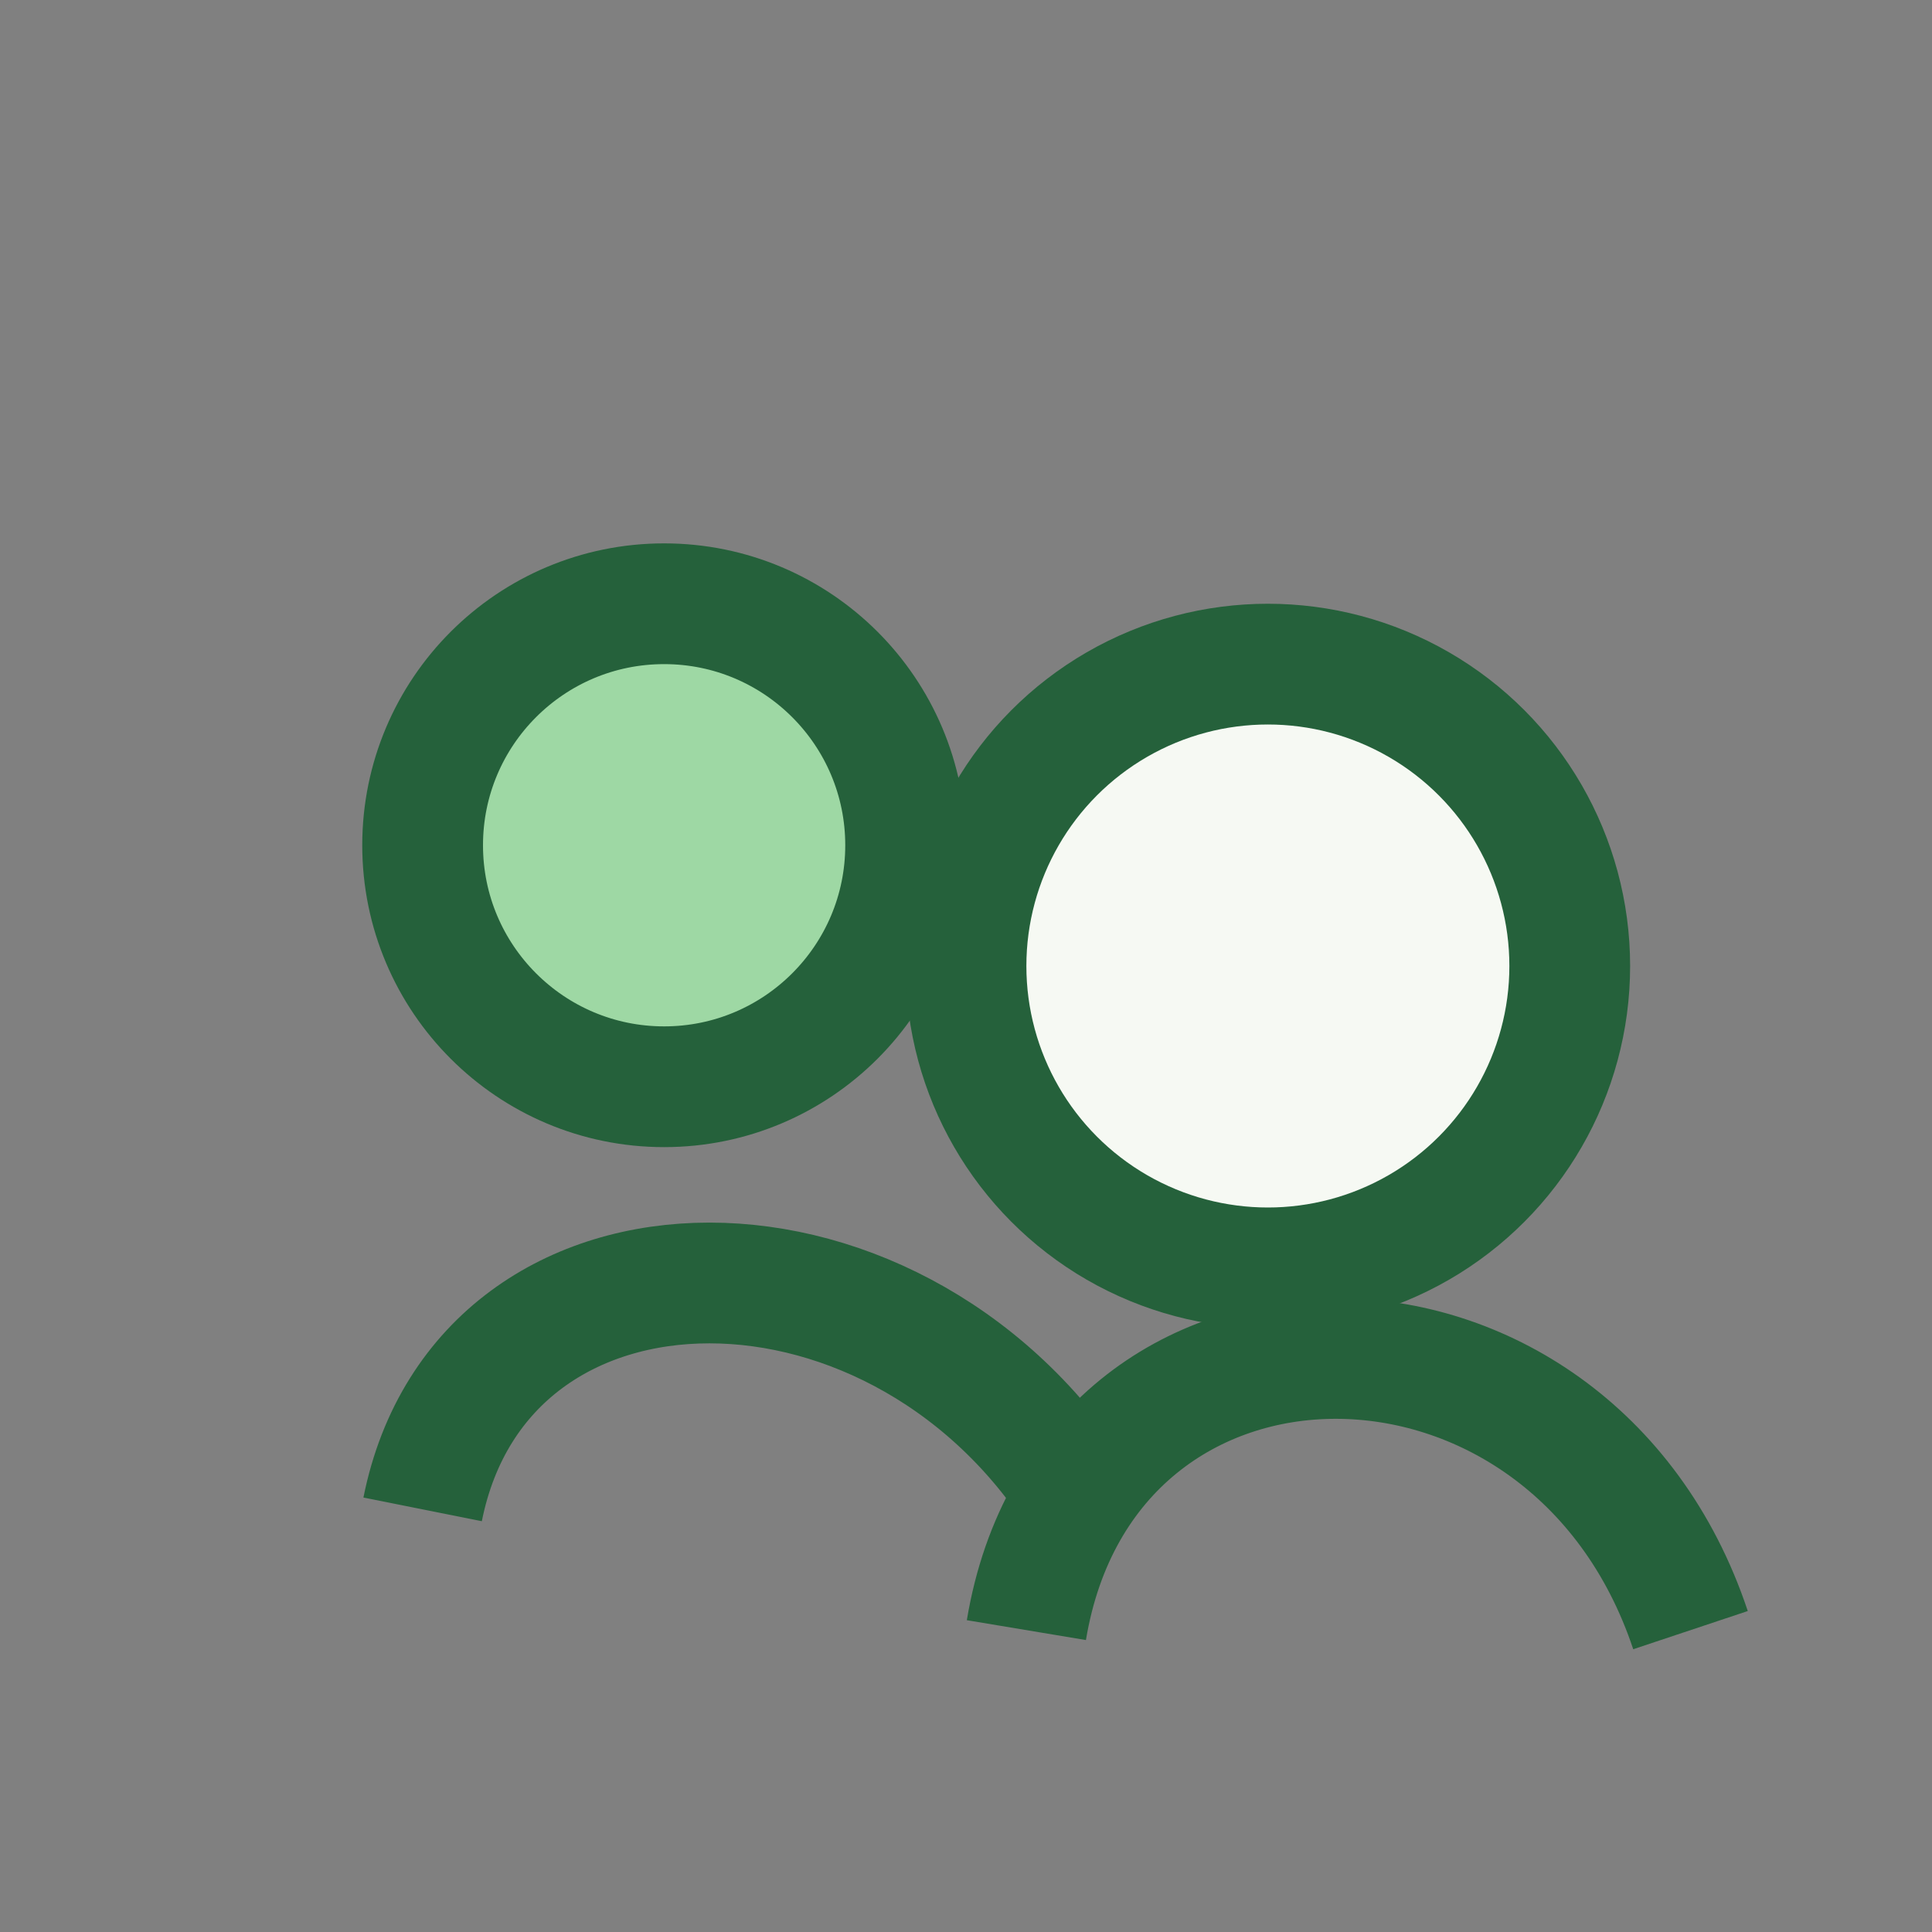
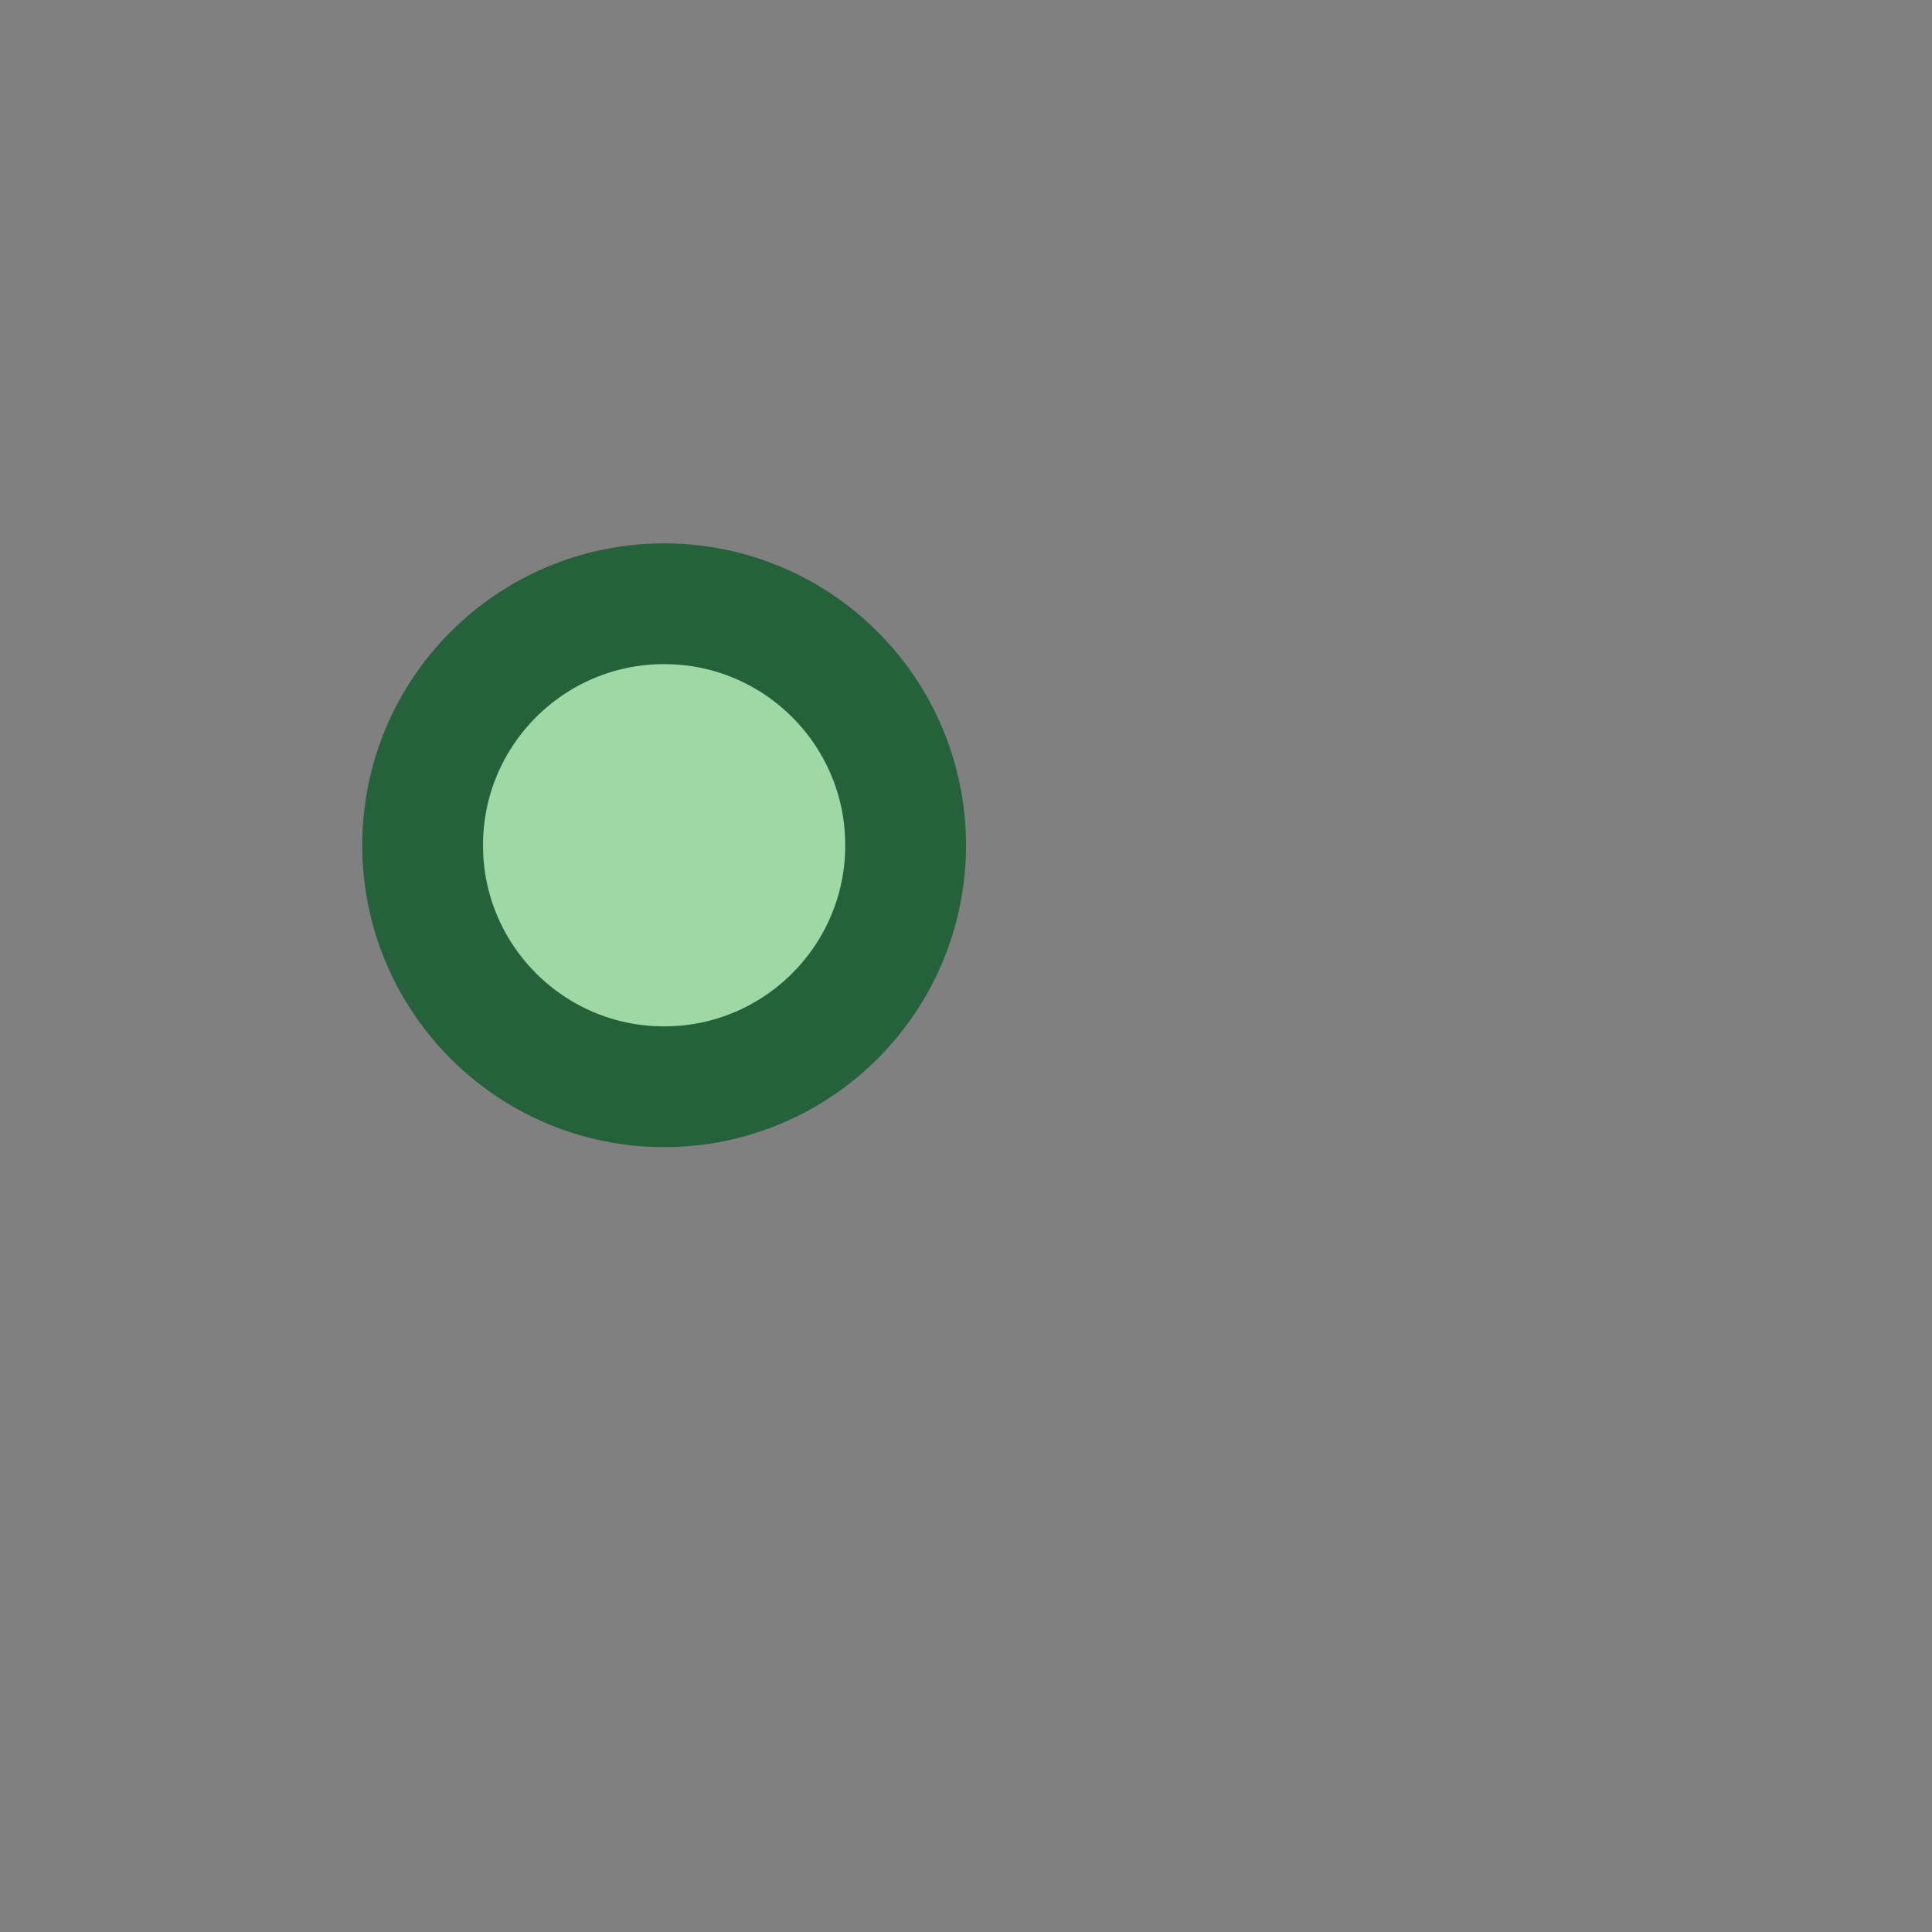
<svg xmlns="http://www.w3.org/2000/svg" width="32" height="32" viewBox="0 0 32 32">
  <rect x="0" y="0" width="32" height="32" fill="#808080" stroke="none" />
  <circle cx="11" cy="14" r="4" fill="#9ED8A4" stroke="#25613B" stroke-width="2" />
-   <circle cx="21" cy="16" r="5" fill="#F6F9F3" stroke="#25613B" stroke-width="2" />
-   <path d="M7 25c1-5 8-5 11 0M17 27c1-6 9-6 11 0" stroke="#25613B" stroke-width="2" fill="none" />
</svg>